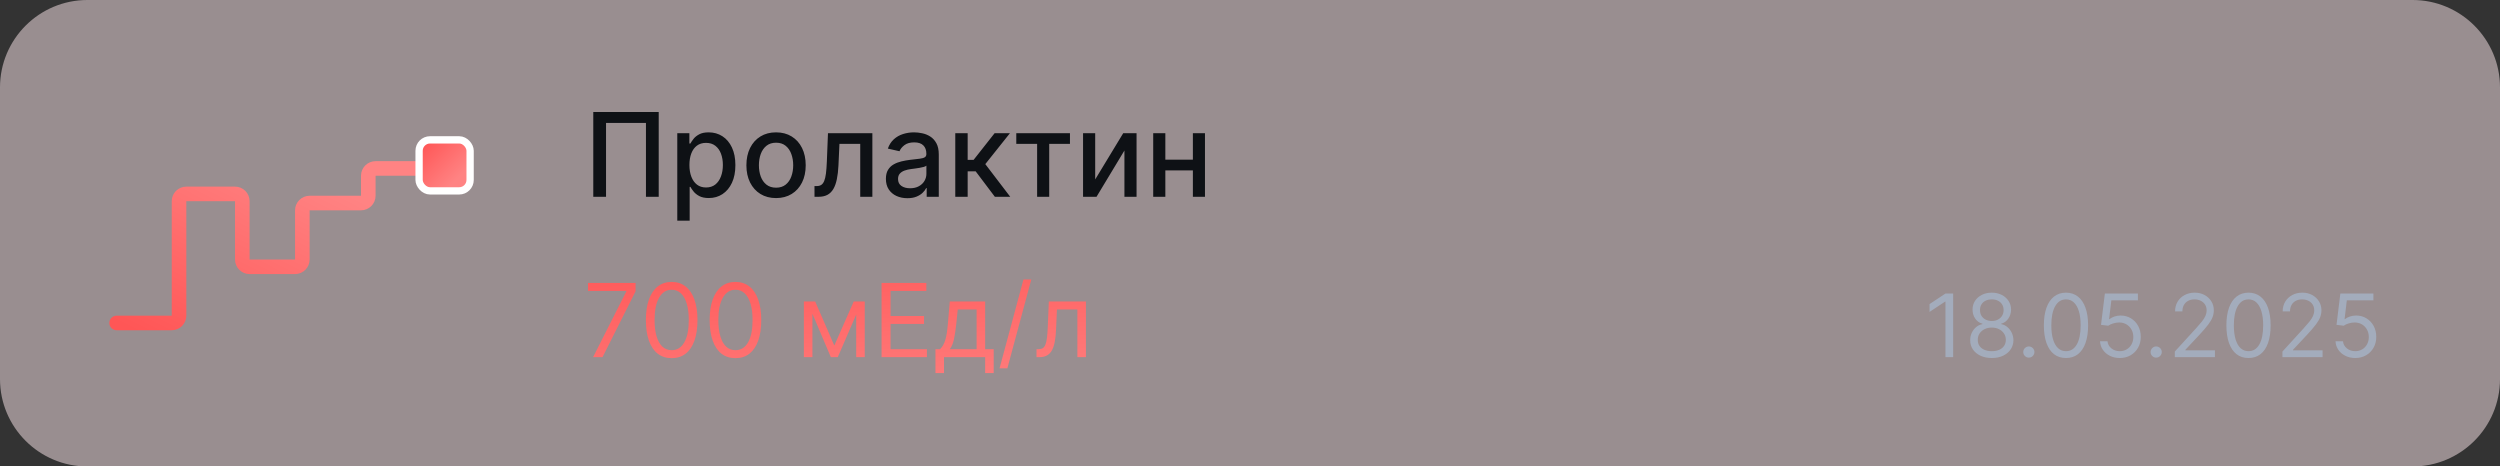
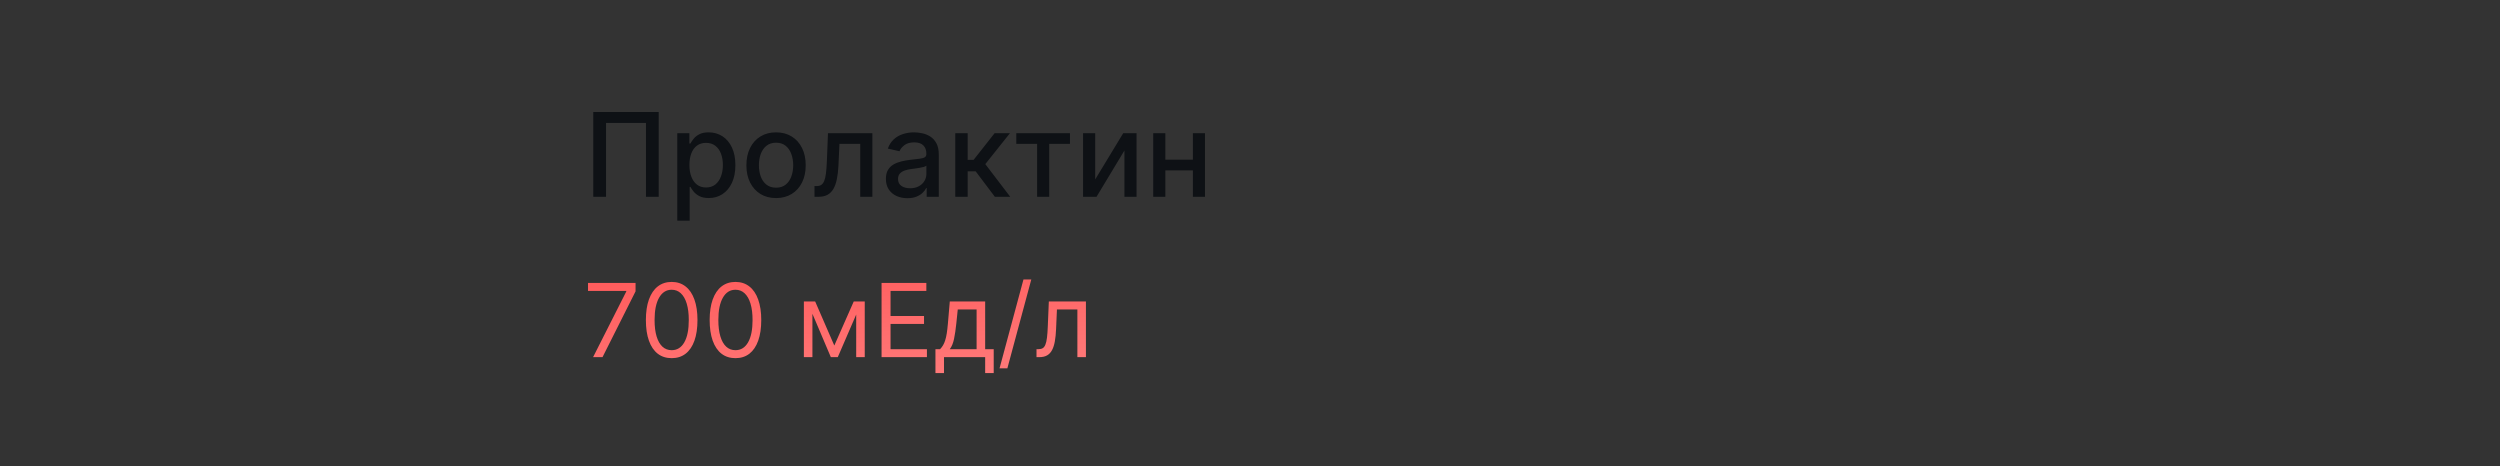
<svg xmlns="http://www.w3.org/2000/svg" width="343" height="64" viewBox="0 0 343 64" fill="none">
  <rect x="0" y="0" width="343" height="64" fill="#333333" stroke="none" />
-   <path d="M0 12C0 5.373 5.373 0 12 0H331C337.627 0 343 5.373 343 12V52C343 58.627 337.627 64 331 64H12C5.373 64 0 58.627 0 52V12Z" fill="#FFEBEE" fill-opacity="0.5" />
-   <path d="M16 44.309H23.563C24.115 44.309 24.563 43.861 24.563 43.309V27.604C24.563 27.051 25.011 26.604 25.563 26.604H32.245C32.798 26.604 33.245 27.051 33.245 27.604V35.604C33.245 36.156 33.693 36.604 34.245 36.604H40.481C41.033 36.604 41.481 36.156 41.481 35.604V28.857C41.481 28.305 41.929 27.857 42.481 27.857H49.53C50.082 27.857 50.53 27.41 50.53 26.857V24.111C50.53 23.559 50.978 23.111 51.53 23.111H57.635" stroke="url(#paint0_linear_11020_74324)" stroke-width="2" stroke-linecap="round" />
-   <rect x="57.5" y="19.188" width="7" height="7" rx="1.5" fill="url(#paint1_linear_11020_74324)" stroke="white" />
  <path d="M90.375 15.364V27H88.625V16.864H83.148V27H81.398V15.364H90.375ZM92.923 30.273V18.273H94.582V19.688H94.724C94.823 19.506 94.965 19.296 95.151 19.057C95.336 18.818 95.594 18.61 95.923 18.432C96.253 18.25 96.688 18.159 97.23 18.159C97.935 18.159 98.563 18.337 99.117 18.693C99.669 19.049 100.103 19.562 100.418 20.233C100.736 20.903 100.895 21.71 100.895 22.653C100.895 23.597 100.738 24.405 100.423 25.079C100.109 25.75 99.677 26.267 99.128 26.631C98.579 26.991 97.952 27.171 97.247 27.171C96.717 27.171 96.283 27.081 95.946 26.903C95.613 26.725 95.351 26.517 95.162 26.278C94.972 26.04 94.827 25.828 94.724 25.642H94.622V30.273H92.923ZM94.588 22.636C94.588 23.25 94.677 23.788 94.855 24.25C95.033 24.712 95.291 25.074 95.628 25.335C95.965 25.593 96.378 25.722 96.867 25.722C97.374 25.722 97.798 25.587 98.139 25.318C98.48 25.046 98.738 24.676 98.912 24.21C99.09 23.744 99.179 23.22 99.179 22.636C99.179 22.061 99.092 21.544 98.918 21.085C98.747 20.627 98.49 20.265 98.145 20C97.804 19.735 97.378 19.602 96.867 19.602C96.374 19.602 95.957 19.729 95.617 19.983C95.279 20.237 95.024 20.591 94.849 21.046C94.675 21.5 94.588 22.03 94.588 22.636ZM106.474 27.176C105.656 27.176 104.942 26.989 104.332 26.614C103.723 26.239 103.249 25.714 102.912 25.04C102.575 24.366 102.406 23.578 102.406 22.676C102.406 21.771 102.575 20.979 102.912 20.301C103.249 19.623 103.723 19.097 104.332 18.722C104.942 18.347 105.656 18.159 106.474 18.159C107.293 18.159 108.007 18.347 108.616 18.722C109.226 19.097 109.7 19.623 110.037 20.301C110.374 20.979 110.543 21.771 110.543 22.676C110.543 23.578 110.374 24.366 110.037 25.04C109.7 25.714 109.226 26.239 108.616 26.614C108.007 26.989 107.293 27.176 106.474 27.176ZM106.48 25.75C107.01 25.75 107.45 25.61 107.798 25.329C108.147 25.049 108.404 24.676 108.571 24.21C108.741 23.744 108.827 23.231 108.827 22.671C108.827 22.114 108.741 21.602 108.571 21.136C108.404 20.667 108.147 20.29 107.798 20.006C107.45 19.722 107.01 19.579 106.48 19.579C105.946 19.579 105.503 19.722 105.151 20.006C104.802 20.29 104.543 20.667 104.372 21.136C104.205 21.602 104.122 22.114 104.122 22.671C104.122 23.231 104.205 23.744 104.372 24.21C104.543 24.676 104.802 25.049 105.151 25.329C105.503 25.61 105.946 25.75 106.48 25.75ZM111.751 27L111.746 25.528H112.058C112.301 25.528 112.503 25.477 112.666 25.375C112.833 25.269 112.969 25.091 113.075 24.841C113.181 24.591 113.263 24.246 113.32 23.807C113.376 23.364 113.418 22.807 113.445 22.136L113.598 18.273H119.689V27H118.024V19.739H115.172L115.036 22.704C115.001 23.424 114.928 24.053 114.814 24.591C114.704 25.129 114.543 25.578 114.331 25.938C114.119 26.294 113.846 26.561 113.513 26.739C113.179 26.913 112.774 27 112.297 27H111.751ZM124.494 27.193C123.941 27.193 123.441 27.091 122.994 26.886C122.547 26.678 122.193 26.377 121.932 25.983C121.674 25.589 121.545 25.106 121.545 24.534C121.545 24.042 121.64 23.636 121.83 23.318C122.019 23 122.275 22.748 122.597 22.562C122.919 22.377 123.278 22.237 123.676 22.142C124.074 22.047 124.479 21.975 124.892 21.926C125.415 21.866 125.839 21.816 126.165 21.778C126.491 21.737 126.727 21.671 126.875 21.579C127.023 21.489 127.097 21.341 127.097 21.136V21.097C127.097 20.6 126.956 20.216 126.676 19.943C126.4 19.671 125.987 19.534 125.438 19.534C124.866 19.534 124.415 19.661 124.085 19.915C123.759 20.165 123.534 20.443 123.409 20.75L121.812 20.386C122.002 19.856 122.278 19.428 122.642 19.102C123.009 18.773 123.432 18.534 123.909 18.386C124.386 18.235 124.888 18.159 125.415 18.159C125.763 18.159 126.133 18.201 126.523 18.284C126.917 18.364 127.284 18.511 127.625 18.727C127.97 18.943 128.252 19.252 128.472 19.653C128.691 20.051 128.801 20.568 128.801 21.204V27H127.142V25.807H127.074C126.964 26.026 126.799 26.242 126.58 26.454C126.36 26.667 126.078 26.843 125.733 26.983C125.388 27.123 124.975 27.193 124.494 27.193ZM124.864 25.829C125.333 25.829 125.735 25.737 126.068 25.551C126.405 25.366 126.661 25.123 126.835 24.824C127.013 24.521 127.102 24.197 127.102 23.852V22.727C127.042 22.788 126.924 22.845 126.75 22.898C126.58 22.947 126.384 22.991 126.165 23.028C125.945 23.062 125.731 23.095 125.523 23.125C125.314 23.151 125.14 23.174 125 23.193C124.67 23.235 124.369 23.305 124.097 23.403C123.828 23.502 123.612 23.644 123.449 23.829C123.29 24.011 123.21 24.254 123.21 24.557C123.21 24.977 123.366 25.296 123.676 25.511C123.987 25.724 124.383 25.829 124.864 25.829ZM131.064 27V18.273H132.763V21.932H133.581L136.462 18.273H138.564L135.183 22.517L138.604 27H136.496L133.865 23.511H132.763V27H131.064ZM139.435 19.739V18.273H146.798V19.739H143.952V27H142.293V19.739H139.435ZM150.26 24.619L154.107 18.273H155.936V27H154.271V20.648L150.442 27H148.595V18.273H150.26V24.619ZM164.135 21.903V23.375H159.408V21.903H164.135ZM159.885 18.273V27H158.22V18.273H159.885ZM165.322 18.273V27H163.663V18.273H165.322Z" fill="#0E1115" />
  <path d="M81.372 49L85.926 39.992V39.912H80.676V38.818H87.199V39.972L82.665 49H81.372ZM92.154 49.139C91.405 49.139 90.767 48.935 90.24 48.528C89.713 48.117 89.311 47.522 89.032 46.743C88.754 45.961 88.615 45.016 88.615 43.909C88.615 42.809 88.754 41.869 89.032 41.09C89.314 40.308 89.718 39.711 90.245 39.3C90.775 38.886 91.412 38.679 92.154 38.679C92.897 38.679 93.531 38.886 94.058 39.3C94.589 39.711 94.993 40.308 95.272 41.09C95.553 41.869 95.694 42.809 95.694 43.909C95.694 45.016 95.555 45.961 95.276 46.743C94.998 47.522 94.595 48.117 94.068 48.528C93.541 48.935 92.903 49.139 92.154 49.139ZM92.154 48.045C92.897 48.045 93.473 47.688 93.884 46.972C94.295 46.256 94.501 45.235 94.501 43.909C94.501 43.028 94.406 42.277 94.218 41.657C94.032 41.037 93.763 40.565 93.412 40.24C93.064 39.915 92.645 39.753 92.154 39.753C91.418 39.753 90.844 40.116 90.429 40.842C90.015 41.564 89.808 42.587 89.808 43.909C89.808 44.791 89.9 45.54 90.086 46.156C90.272 46.773 90.538 47.242 90.886 47.563C91.238 47.885 91.66 48.045 92.154 48.045ZM100.904 49.139C100.155 49.139 99.517 48.935 98.99 48.528C98.463 48.117 98.061 47.522 97.782 46.743C97.504 45.961 97.365 45.016 97.365 43.909C97.365 42.809 97.504 41.869 97.782 41.09C98.064 40.308 98.468 39.711 98.995 39.3C99.525 38.886 100.162 38.679 100.904 38.679C101.647 38.679 102.281 38.886 102.808 39.3C103.339 39.711 103.743 40.308 104.021 41.09C104.303 41.869 104.444 42.809 104.444 43.909C104.444 45.016 104.305 45.961 104.026 46.743C103.748 47.522 103.345 48.117 102.818 48.528C102.291 48.935 101.653 49.139 100.904 49.139ZM100.904 48.045C101.647 48.045 102.223 47.688 102.634 46.972C103.045 46.256 103.251 45.235 103.251 43.909C103.251 43.028 103.156 42.277 102.968 41.657C102.782 41.037 102.513 40.565 102.162 40.24C101.814 39.915 101.395 39.753 100.904 39.753C100.169 39.753 99.594 40.116 99.179 40.842C98.765 41.564 98.558 42.587 98.558 43.909C98.558 44.791 98.65 45.54 98.836 46.156C99.022 46.773 99.288 47.242 99.636 47.563C99.988 47.885 100.41 48.045 100.904 48.045ZM114.467 47.409L117.132 41.364H118.245L114.944 49H113.99L110.748 41.364H111.842L114.467 47.409ZM111.464 41.364V49H110.291V41.364H111.464ZM117.47 49V41.364H118.643V49H117.47ZM120.95 49V38.818H127.095V39.912H122.183V43.352H126.776V44.446H122.183V47.906H127.174V49H120.95ZM128.343 51.188V47.906H128.979C129.135 47.744 129.269 47.568 129.382 47.379C129.494 47.19 129.592 46.967 129.675 46.708C129.761 46.446 129.834 46.128 129.894 45.754C129.953 45.376 130.006 44.92 130.053 44.386L130.311 41.364H135.164V47.906H136.337V51.188H135.164V49H129.516V51.188H128.343ZM130.311 47.906H133.99V42.457H131.405L131.206 44.386C131.123 45.185 131.021 45.883 130.898 46.479C130.775 47.076 130.58 47.552 130.311 47.906ZM141.494 38.341L138.212 50.531H137.138L140.42 38.341H141.494ZM142.208 49V47.906H142.487C142.715 47.906 142.906 47.861 143.058 47.772C143.211 47.679 143.334 47.519 143.426 47.29C143.522 47.058 143.595 46.736 143.645 46.325C143.698 45.911 143.736 45.384 143.759 44.744L143.899 41.364H148.99V49H147.816V42.457H145.012L144.893 45.182C144.866 45.808 144.81 46.36 144.724 46.837C144.641 47.311 144.513 47.709 144.341 48.031C144.172 48.352 143.947 48.594 143.665 48.756C143.383 48.919 143.03 49 142.606 49H142.208Z" fill="url(#paint2_linear_11020_74324)" />
-   <path d="M267.972 40.273V49H266.915V41.381H266.864L264.733 42.795V41.722L266.915 40.273H267.972ZM273.277 49.119C272.692 49.119 272.175 49.016 271.726 48.808C271.28 48.598 270.932 48.31 270.682 47.943C270.432 47.574 270.308 47.153 270.311 46.682C270.308 46.312 270.381 45.972 270.528 45.659C270.676 45.344 270.878 45.081 271.134 44.871C271.392 44.658 271.68 44.523 271.999 44.466V44.415C271.581 44.307 271.249 44.072 271.001 43.712C270.754 43.348 270.632 42.935 270.635 42.472C270.632 42.028 270.744 41.632 270.972 41.283C271.199 40.933 271.511 40.658 271.909 40.456C272.31 40.254 272.766 40.153 273.277 40.153C273.783 40.153 274.234 40.254 274.632 40.456C275.03 40.658 275.342 40.933 275.57 41.283C275.8 41.632 275.916 42.028 275.919 42.472C275.916 42.935 275.79 43.348 275.54 43.712C275.293 44.072 274.964 44.307 274.555 44.415V44.466C274.871 44.523 275.155 44.658 275.408 44.871C275.661 45.081 275.862 45.344 276.013 45.659C276.163 45.972 276.24 46.312 276.243 46.682C276.24 47.153 276.112 47.574 275.859 47.943C275.609 48.31 275.261 48.598 274.815 48.808C274.372 49.016 273.859 49.119 273.277 49.119ZM273.277 48.182C273.672 48.182 274.013 48.118 274.3 47.99C274.587 47.862 274.808 47.682 274.964 47.449C275.121 47.216 275.2 46.943 275.203 46.631C275.2 46.301 275.115 46.01 274.947 45.757C274.78 45.504 274.551 45.305 274.261 45.16C273.974 45.016 273.646 44.943 273.277 44.943C272.905 44.943 272.572 45.016 272.28 45.16C271.99 45.305 271.761 45.504 271.594 45.757C271.429 46.01 271.348 46.301 271.351 46.631C271.348 46.943 271.423 47.216 271.577 47.449C271.733 47.682 271.956 47.862 272.246 47.99C272.536 48.118 272.879 48.182 273.277 48.182ZM273.277 44.04C273.589 44.04 273.866 43.977 274.108 43.852C274.352 43.727 274.544 43.553 274.683 43.328C274.822 43.104 274.893 42.841 274.896 42.54C274.893 42.244 274.824 41.987 274.688 41.769C274.551 41.547 274.362 41.376 274.121 41.257C273.879 41.135 273.598 41.074 273.277 41.074C272.95 41.074 272.665 41.135 272.42 41.257C272.176 41.376 271.987 41.547 271.854 41.769C271.72 41.987 271.655 42.244 271.658 42.54C271.655 42.841 271.722 43.104 271.858 43.328C271.997 43.553 272.189 43.727 272.433 43.852C272.678 43.977 272.959 44.04 273.277 44.04ZM278.357 49.068C278.146 49.068 277.966 48.993 277.815 48.842C277.665 48.692 277.589 48.511 277.589 48.301C277.589 48.091 277.665 47.91 277.815 47.76C277.966 47.609 278.146 47.534 278.357 47.534C278.567 47.534 278.747 47.609 278.898 47.76C279.048 47.91 279.124 48.091 279.124 48.301C279.124 48.44 279.088 48.568 279.017 48.685C278.949 48.801 278.857 48.895 278.74 48.966C278.626 49.034 278.499 49.068 278.357 49.068ZM283.453 49.119C282.811 49.119 282.264 48.945 281.812 48.595C281.361 48.243 281.016 47.733 280.777 47.065C280.538 46.395 280.419 45.585 280.419 44.636C280.419 43.693 280.538 42.888 280.777 42.22C281.018 41.55 281.365 41.038 281.817 40.686C282.271 40.331 282.817 40.153 283.453 40.153C284.089 40.153 284.634 40.331 285.085 40.686C285.54 41.038 285.886 41.55 286.125 42.22C286.366 42.888 286.487 43.693 286.487 44.636C286.487 45.585 286.368 46.395 286.129 47.065C285.891 47.733 285.545 48.243 285.094 48.595C284.642 48.945 284.095 49.119 283.453 49.119ZM283.453 48.182C284.089 48.182 284.584 47.875 284.936 47.261C285.288 46.648 285.464 45.773 285.464 44.636C285.464 43.881 285.384 43.237 285.222 42.706C285.063 42.175 284.832 41.77 284.531 41.492C284.233 41.213 283.874 41.074 283.453 41.074C282.822 41.074 282.33 41.385 281.974 42.007C281.619 42.626 281.442 43.503 281.442 44.636C281.442 45.392 281.521 46.034 281.68 46.562C281.839 47.091 282.068 47.493 282.366 47.769C282.668 48.044 283.03 48.182 283.453 48.182ZM290.834 49.119C290.334 49.119 289.884 49.02 289.483 48.821C289.082 48.622 288.761 48.349 288.52 48.003C288.278 47.656 288.146 47.261 288.124 46.818H289.146C289.186 47.213 289.365 47.54 289.683 47.798C290.004 48.054 290.388 48.182 290.834 48.182C291.192 48.182 291.51 48.098 291.788 47.93C292.07 47.763 292.29 47.533 292.449 47.24C292.611 46.945 292.692 46.611 292.692 46.239C292.692 45.858 292.608 45.519 292.44 45.22C292.276 44.919 292.048 44.682 291.759 44.508C291.469 44.335 291.138 44.247 290.766 44.244C290.499 44.242 290.224 44.283 289.943 44.368C289.662 44.45 289.43 44.557 289.249 44.688L288.26 44.568L288.788 40.273H293.322V41.21H289.675L289.368 43.784H289.419C289.598 43.642 289.822 43.524 290.092 43.43C290.362 43.337 290.643 43.29 290.936 43.29C291.47 43.29 291.946 43.418 292.364 43.673C292.784 43.926 293.114 44.273 293.352 44.713C293.594 45.153 293.714 45.656 293.714 46.222C293.714 46.778 293.589 47.276 293.339 47.713C293.092 48.148 292.751 48.492 292.317 48.744C291.882 48.994 291.388 49.119 290.834 49.119ZM295.829 49.068C295.619 49.068 295.439 48.993 295.288 48.842C295.137 48.692 295.062 48.511 295.062 48.301C295.062 48.091 295.137 47.91 295.288 47.76C295.439 47.609 295.619 47.534 295.829 47.534C296.039 47.534 296.22 47.609 296.37 47.76C296.521 47.91 296.596 48.091 296.596 48.301C296.596 48.44 296.561 48.568 296.49 48.685C296.422 48.801 296.329 48.895 296.213 48.966C296.099 49.034 295.971 49.068 295.829 49.068ZM298.384 49V48.233L301.265 45.08C301.603 44.71 301.881 44.389 302.1 44.117C302.319 43.841 302.48 43.582 302.586 43.341C302.694 43.097 302.748 42.841 302.748 42.574C302.748 42.267 302.674 42.001 302.526 41.777C302.381 41.553 302.182 41.379 301.929 41.257C301.676 41.135 301.392 41.074 301.077 41.074C300.742 41.074 300.449 41.144 300.199 41.283C299.952 41.419 299.76 41.611 299.624 41.858C299.49 42.105 299.424 42.395 299.424 42.727H298.418C298.418 42.216 298.536 41.767 298.772 41.381C299.007 40.994 299.328 40.693 299.735 40.477C300.144 40.261 300.603 40.153 301.111 40.153C301.623 40.153 302.076 40.261 302.471 40.477C302.865 40.693 303.175 40.984 303.4 41.351C303.624 41.717 303.736 42.125 303.736 42.574C303.736 42.895 303.678 43.209 303.561 43.516C303.448 43.82 303.249 44.159 302.965 44.534C302.684 44.906 302.293 45.361 301.793 45.898L299.833 47.994V48.062H303.89V49H298.384ZM308.496 49.119C307.854 49.119 307.307 48.945 306.855 48.595C306.404 48.243 306.059 47.733 305.82 47.065C305.581 46.395 305.462 45.585 305.462 44.636C305.462 43.693 305.581 42.888 305.82 42.22C306.061 41.55 306.408 41.038 306.86 40.686C307.314 40.331 307.86 40.153 308.496 40.153C309.132 40.153 309.676 40.331 310.128 40.686C310.583 41.038 310.929 41.55 311.168 42.22C311.409 42.888 311.53 43.693 311.53 44.636C311.53 45.585 311.411 46.395 311.172 47.065C310.934 47.733 310.588 48.243 310.137 48.595C309.685 48.945 309.138 49.119 308.496 49.119ZM308.496 48.182C309.132 48.182 309.627 47.875 309.979 47.261C310.331 46.648 310.507 45.773 310.507 44.636C310.507 43.881 310.426 43.237 310.265 42.706C310.105 42.175 309.875 41.77 309.574 41.492C309.276 41.213 308.917 41.074 308.496 41.074C307.865 41.074 307.373 41.385 307.017 42.007C306.662 42.626 306.485 43.503 306.485 44.636C306.485 45.392 306.564 46.034 306.723 46.562C306.882 47.091 307.111 47.493 307.409 47.769C307.711 48.044 308.073 48.182 308.496 48.182ZM313.15 49V48.233L316.03 45.08C316.368 44.71 316.647 44.389 316.865 44.117C317.084 43.841 317.246 43.582 317.351 43.341C317.459 43.097 317.513 42.841 317.513 42.574C317.513 42.267 317.439 42.001 317.292 41.777C317.147 41.553 316.948 41.379 316.695 41.257C316.442 41.135 316.158 41.074 315.843 41.074C315.507 41.074 315.215 41.144 314.965 41.283C314.718 41.419 314.526 41.611 314.39 41.858C314.256 42.105 314.189 42.395 314.189 42.727H313.184C313.184 42.216 313.301 41.767 313.537 41.381C313.773 40.994 314.094 40.693 314.5 40.477C314.909 40.261 315.368 40.153 315.877 40.153C316.388 40.153 316.841 40.261 317.236 40.477C317.631 40.693 317.941 40.984 318.165 41.351C318.39 41.717 318.502 42.125 318.502 42.574C318.502 42.895 318.444 43.209 318.327 43.516C318.213 43.82 318.015 44.159 317.73 44.534C317.449 44.906 317.059 45.361 316.559 45.898L314.598 47.994V48.062H318.655V49H313.15ZM323.142 49.119C322.642 49.119 322.192 49.02 321.792 48.821C321.391 48.622 321.07 48.349 320.828 48.003C320.587 47.656 320.455 47.261 320.432 46.818H321.455C321.495 47.213 321.674 47.54 321.992 47.798C322.313 48.054 322.696 48.182 323.142 48.182C323.5 48.182 323.819 48.098 324.097 47.93C324.378 47.763 324.598 47.533 324.757 47.24C324.919 46.945 325 46.611 325 46.239C325 45.858 324.917 45.519 324.749 45.22C324.584 44.919 324.357 44.682 324.067 44.508C323.777 44.335 323.446 44.247 323.074 44.244C322.807 44.242 322.533 44.283 322.252 44.368C321.971 44.45 321.739 44.557 321.557 44.688L320.569 44.568L321.097 40.273H325.631V41.21H321.983L321.676 43.784H321.728C321.907 43.642 322.131 43.524 322.401 43.43C322.671 43.337 322.952 43.29 323.245 43.29C323.779 43.29 324.255 43.418 324.672 43.673C325.093 43.926 325.422 44.273 325.661 44.713C325.902 45.153 326.023 45.656 326.023 46.222C326.023 46.778 325.898 47.276 325.648 47.713C325.401 48.148 325.06 48.492 324.625 48.744C324.191 48.994 323.696 49.119 323.142 49.119Z" fill="#A3ACBC" />
  <defs>
    <linearGradient id="paint0_linear_11020_74324" x1="16.2" y1="44.207" x2="32.888" y2="11.428" gradientUnits="userSpaceOnUse">
      <stop stop-color="#FF5656" />
      <stop offset="0.817" stop-color="#FF8383" />
    </linearGradient>
    <linearGradient id="paint1_linear_11020_74324" x1="58.029" y1="19.716" x2="63.87" y2="25.558" gradientUnits="userSpaceOnUse">
      <stop stop-color="#FF5656" />
      <stop offset="0.817" stop-color="#FF8383" />
    </linearGradient>
    <linearGradient id="paint2_linear_11020_74324" x1="80.886" y1="35.082" x2="83.918" y2="67.903" gradientUnits="userSpaceOnUse">
      <stop stop-color="#FF5656" />
      <stop offset="0.817" stop-color="#FF8383" />
    </linearGradient>
  </defs>
</svg>